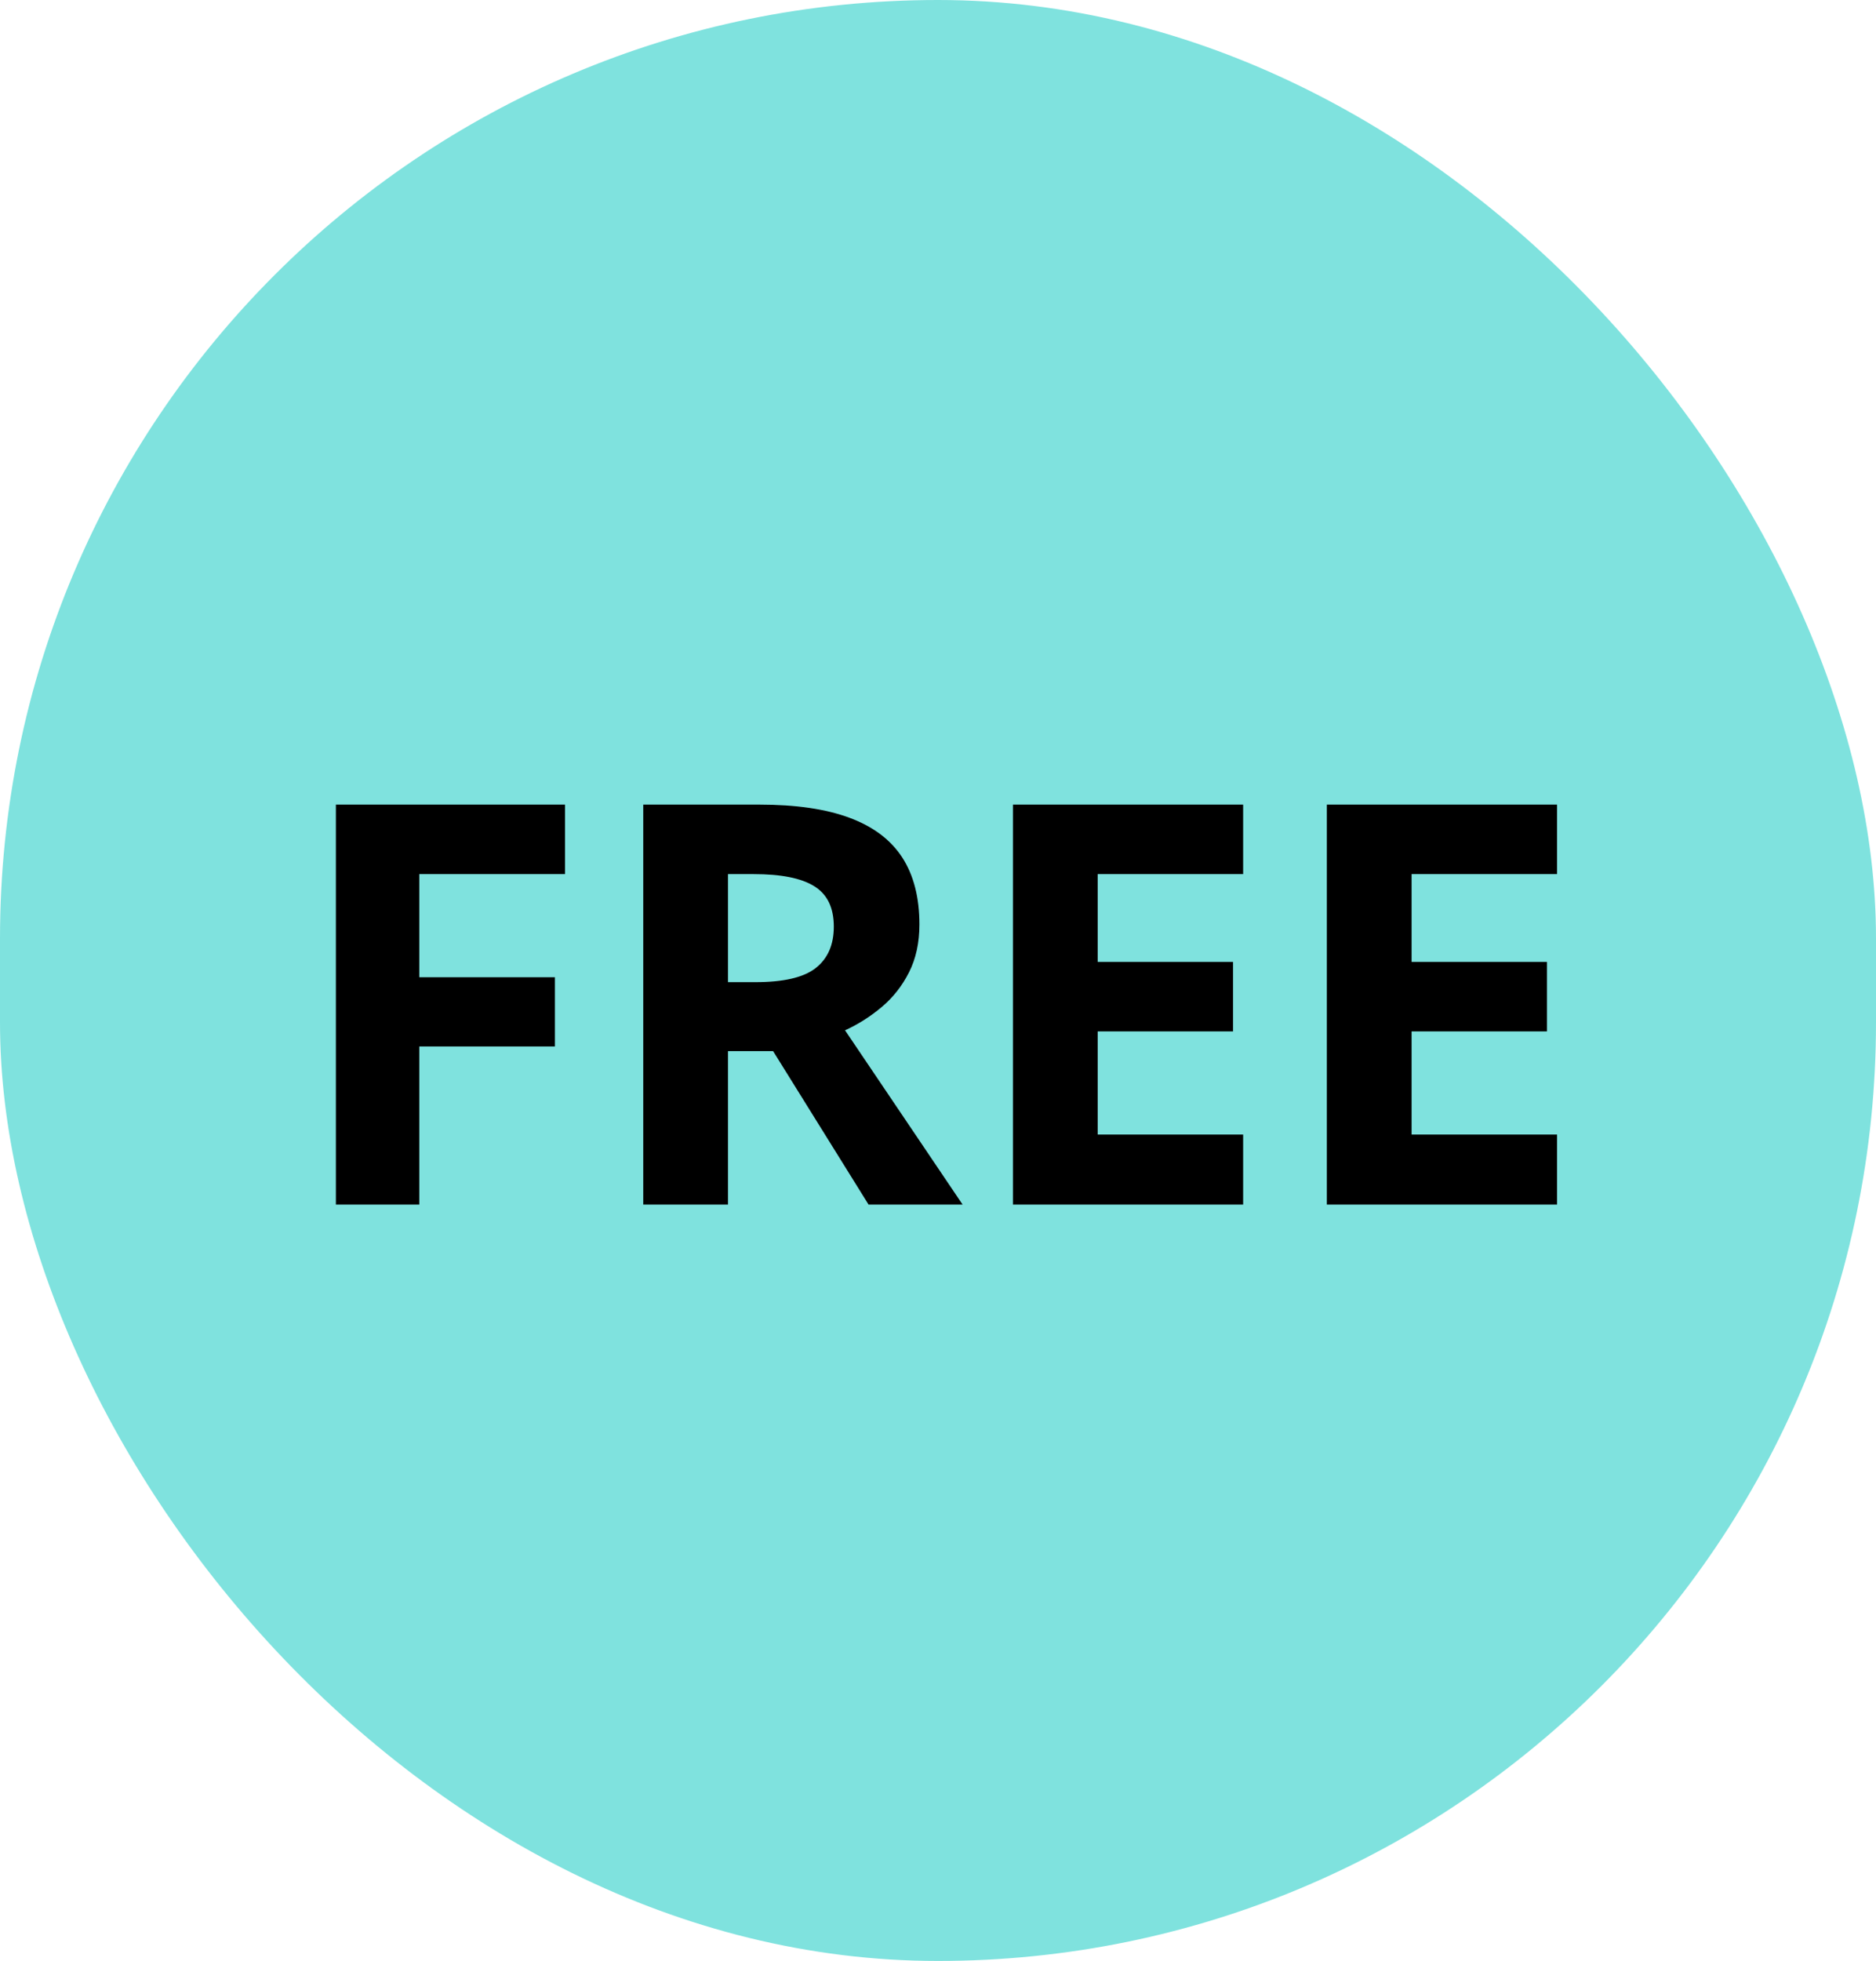
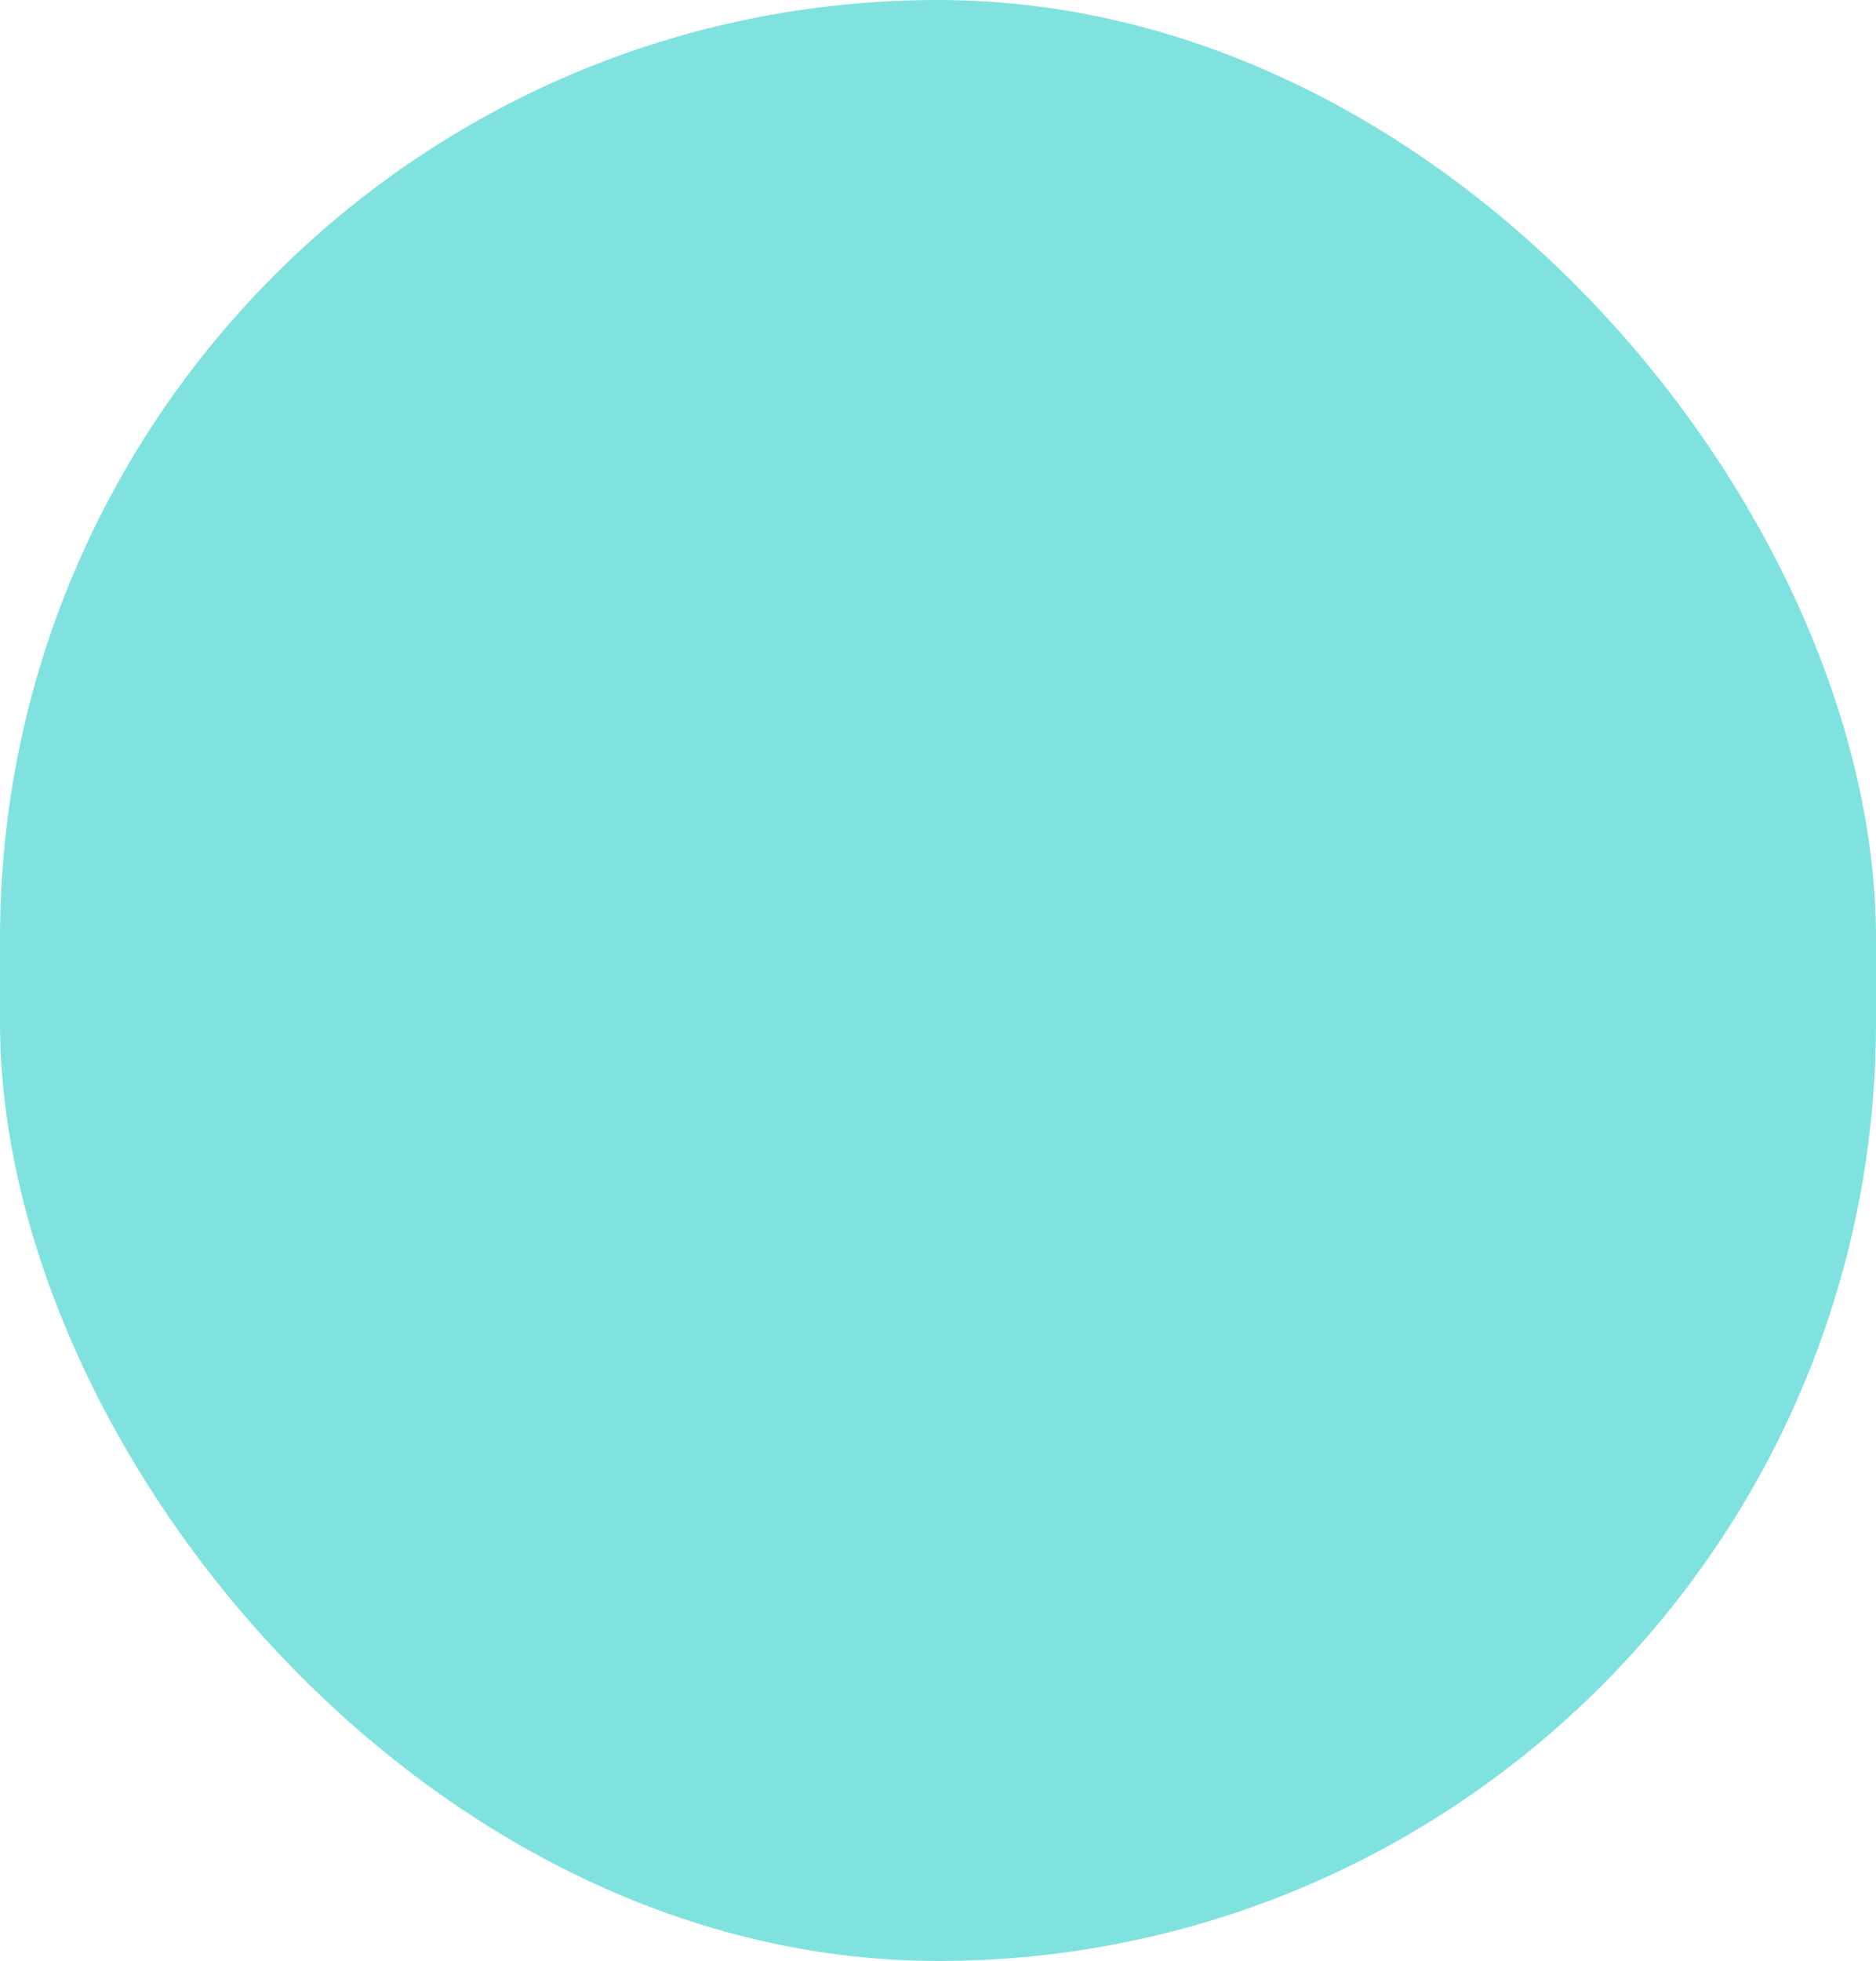
<svg xmlns="http://www.w3.org/2000/svg" width="67" height="70" viewBox="0 0 67 70" fill="none">
  <rect width="67" height="70" rx="33.5" fill="#00C7BE" fill-opacity="0.5" />
-   <path d="M14.975 43H11.996V28.723H20.18V31.203H14.975V34.885H19.818V37.355H14.975V43ZM27.133 28.723C28.428 28.723 29.496 28.879 30.336 29.191C31.182 29.504 31.811 29.976 32.221 30.607C32.631 31.239 32.836 32.036 32.836 33C32.836 33.651 32.712 34.221 32.465 34.709C32.217 35.197 31.892 35.611 31.488 35.949C31.085 36.288 30.648 36.565 30.18 36.779L34.379 43H31.02L27.611 37.522H26V43H22.973V28.723H27.133ZM26.918 31.203H26V35.06H26.977C27.979 35.06 28.695 34.895 29.125 34.562C29.561 34.224 29.779 33.729 29.779 33.078C29.779 32.401 29.545 31.919 29.076 31.633C28.614 31.346 27.895 31.203 26.918 31.203ZM44.398 43H36.176V28.723H44.398V31.203H39.203V34.338H44.037V36.818H39.203V40.5H44.398V43ZM55.609 43H47.387V28.723H55.609V31.203H50.414V34.338H55.248V36.818H50.414V40.5H55.609V43Z" fill="black" />
</svg>